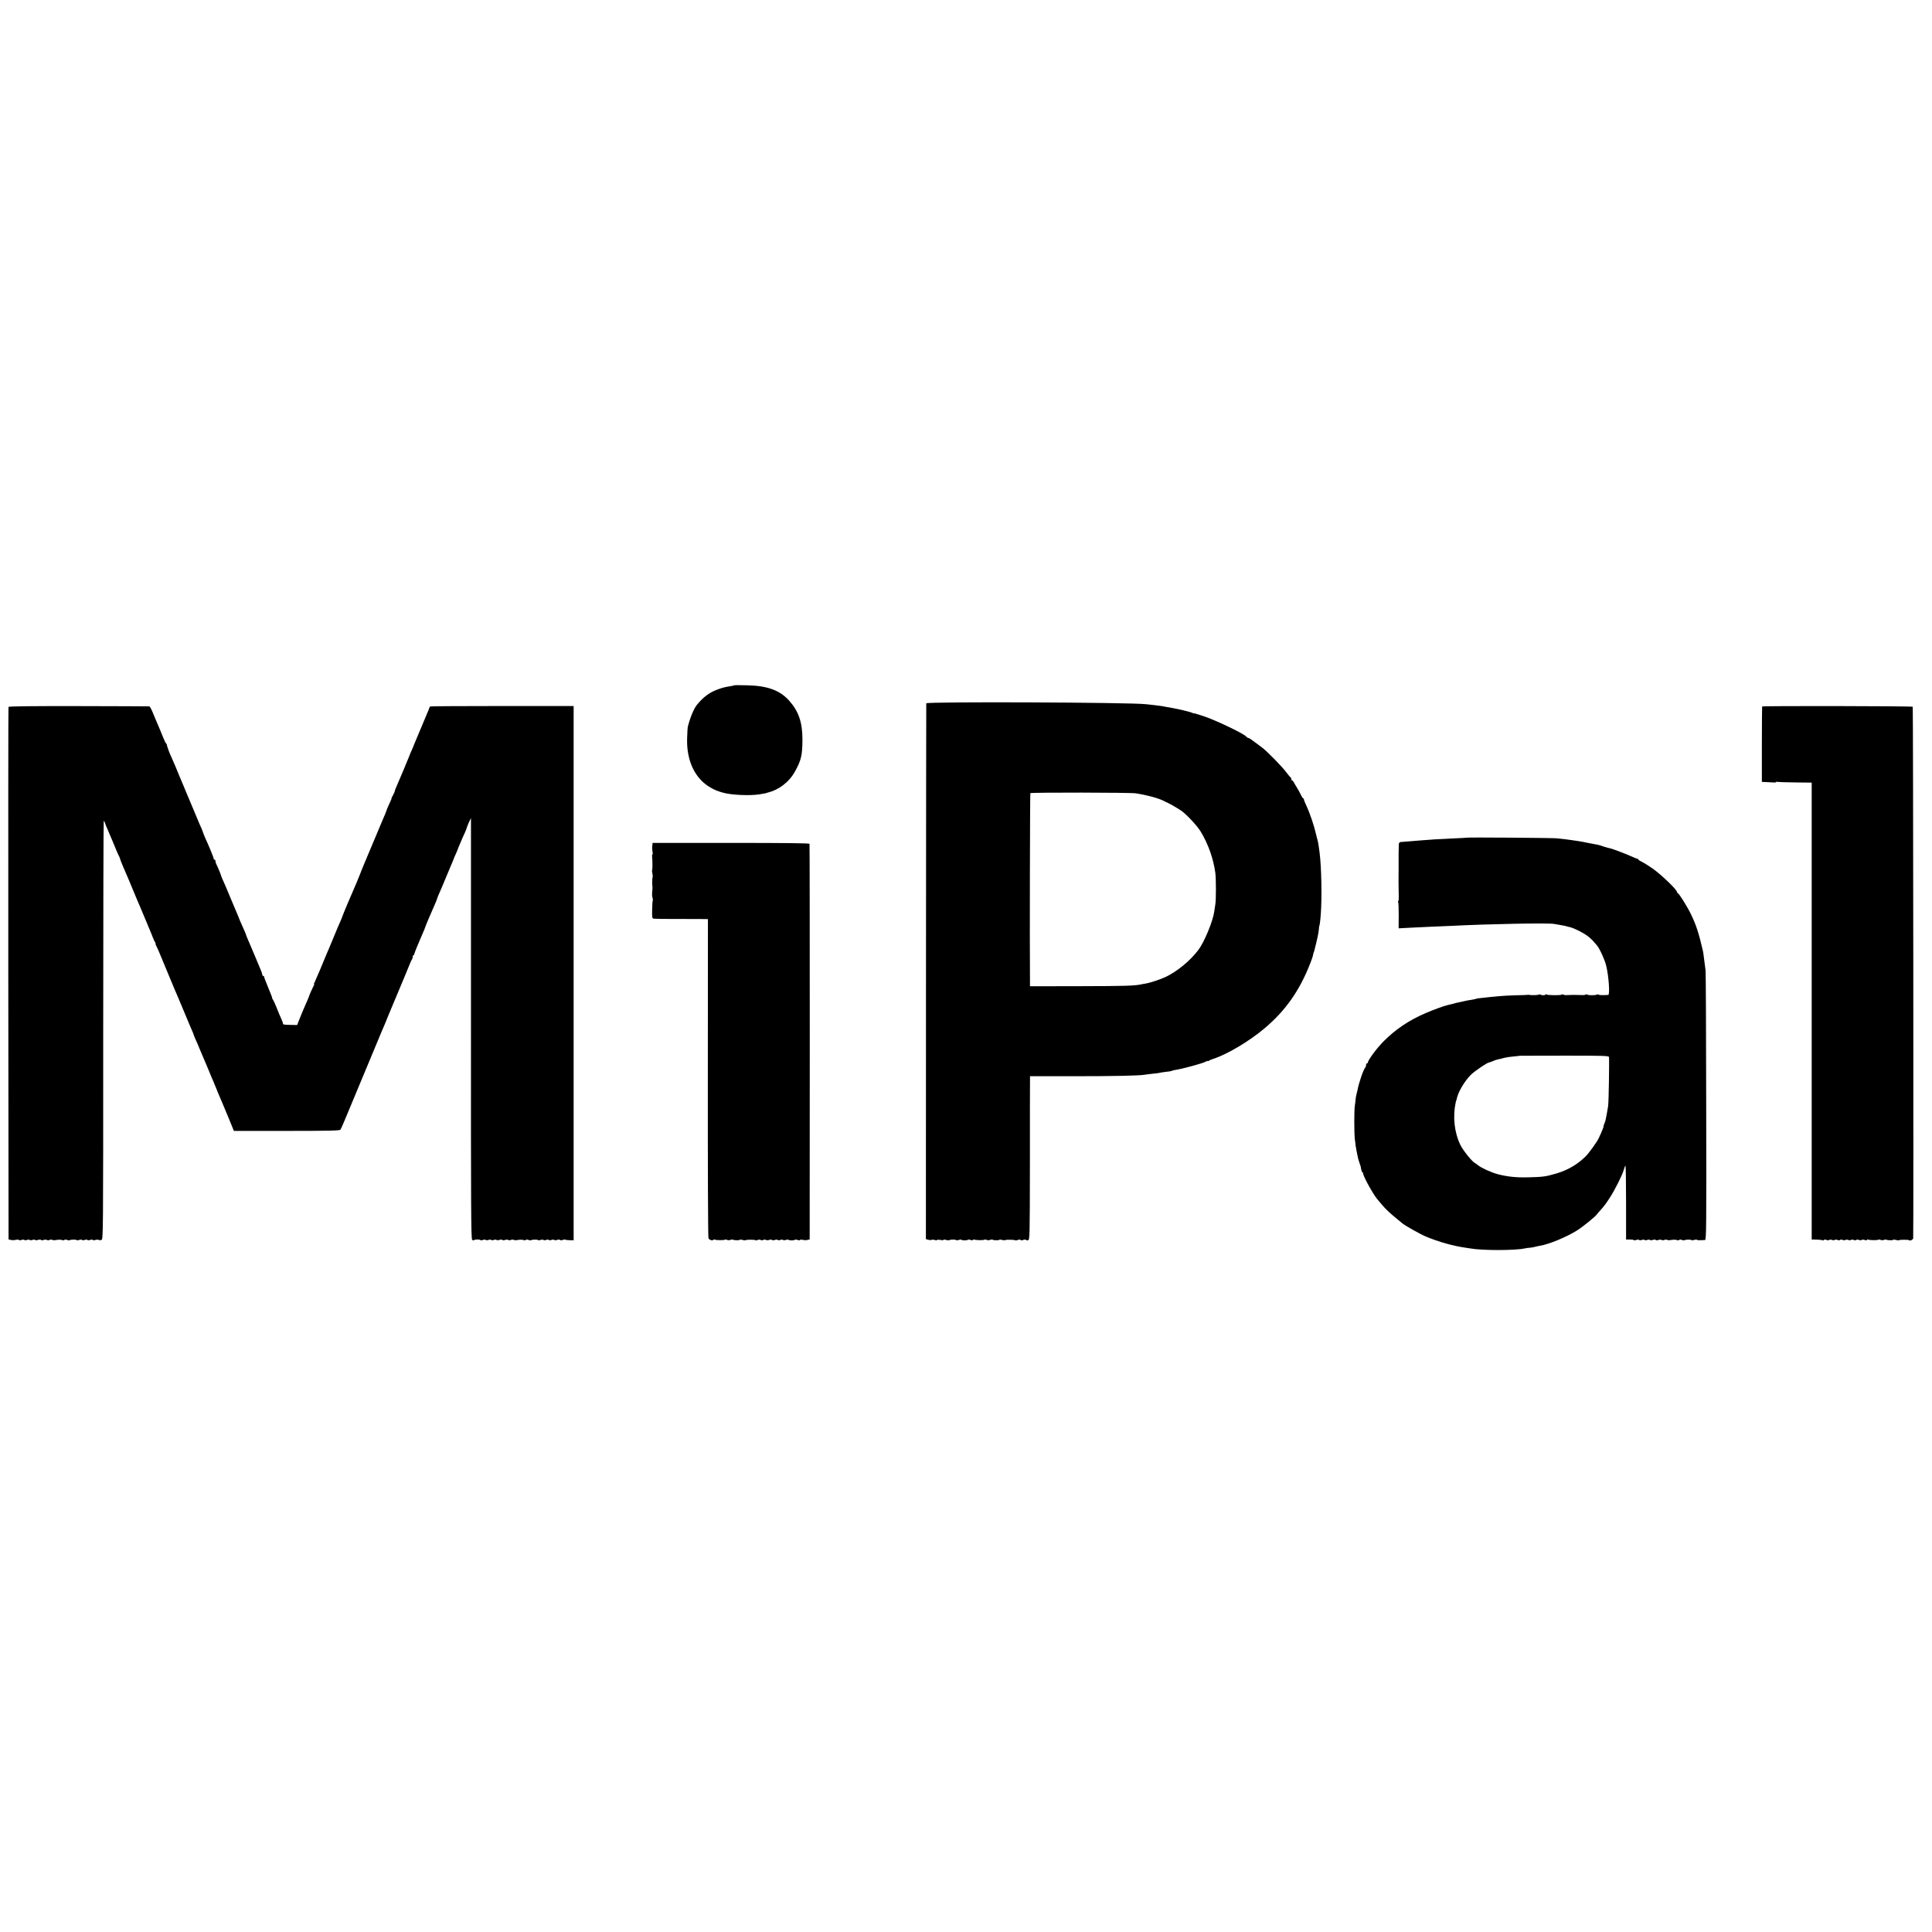
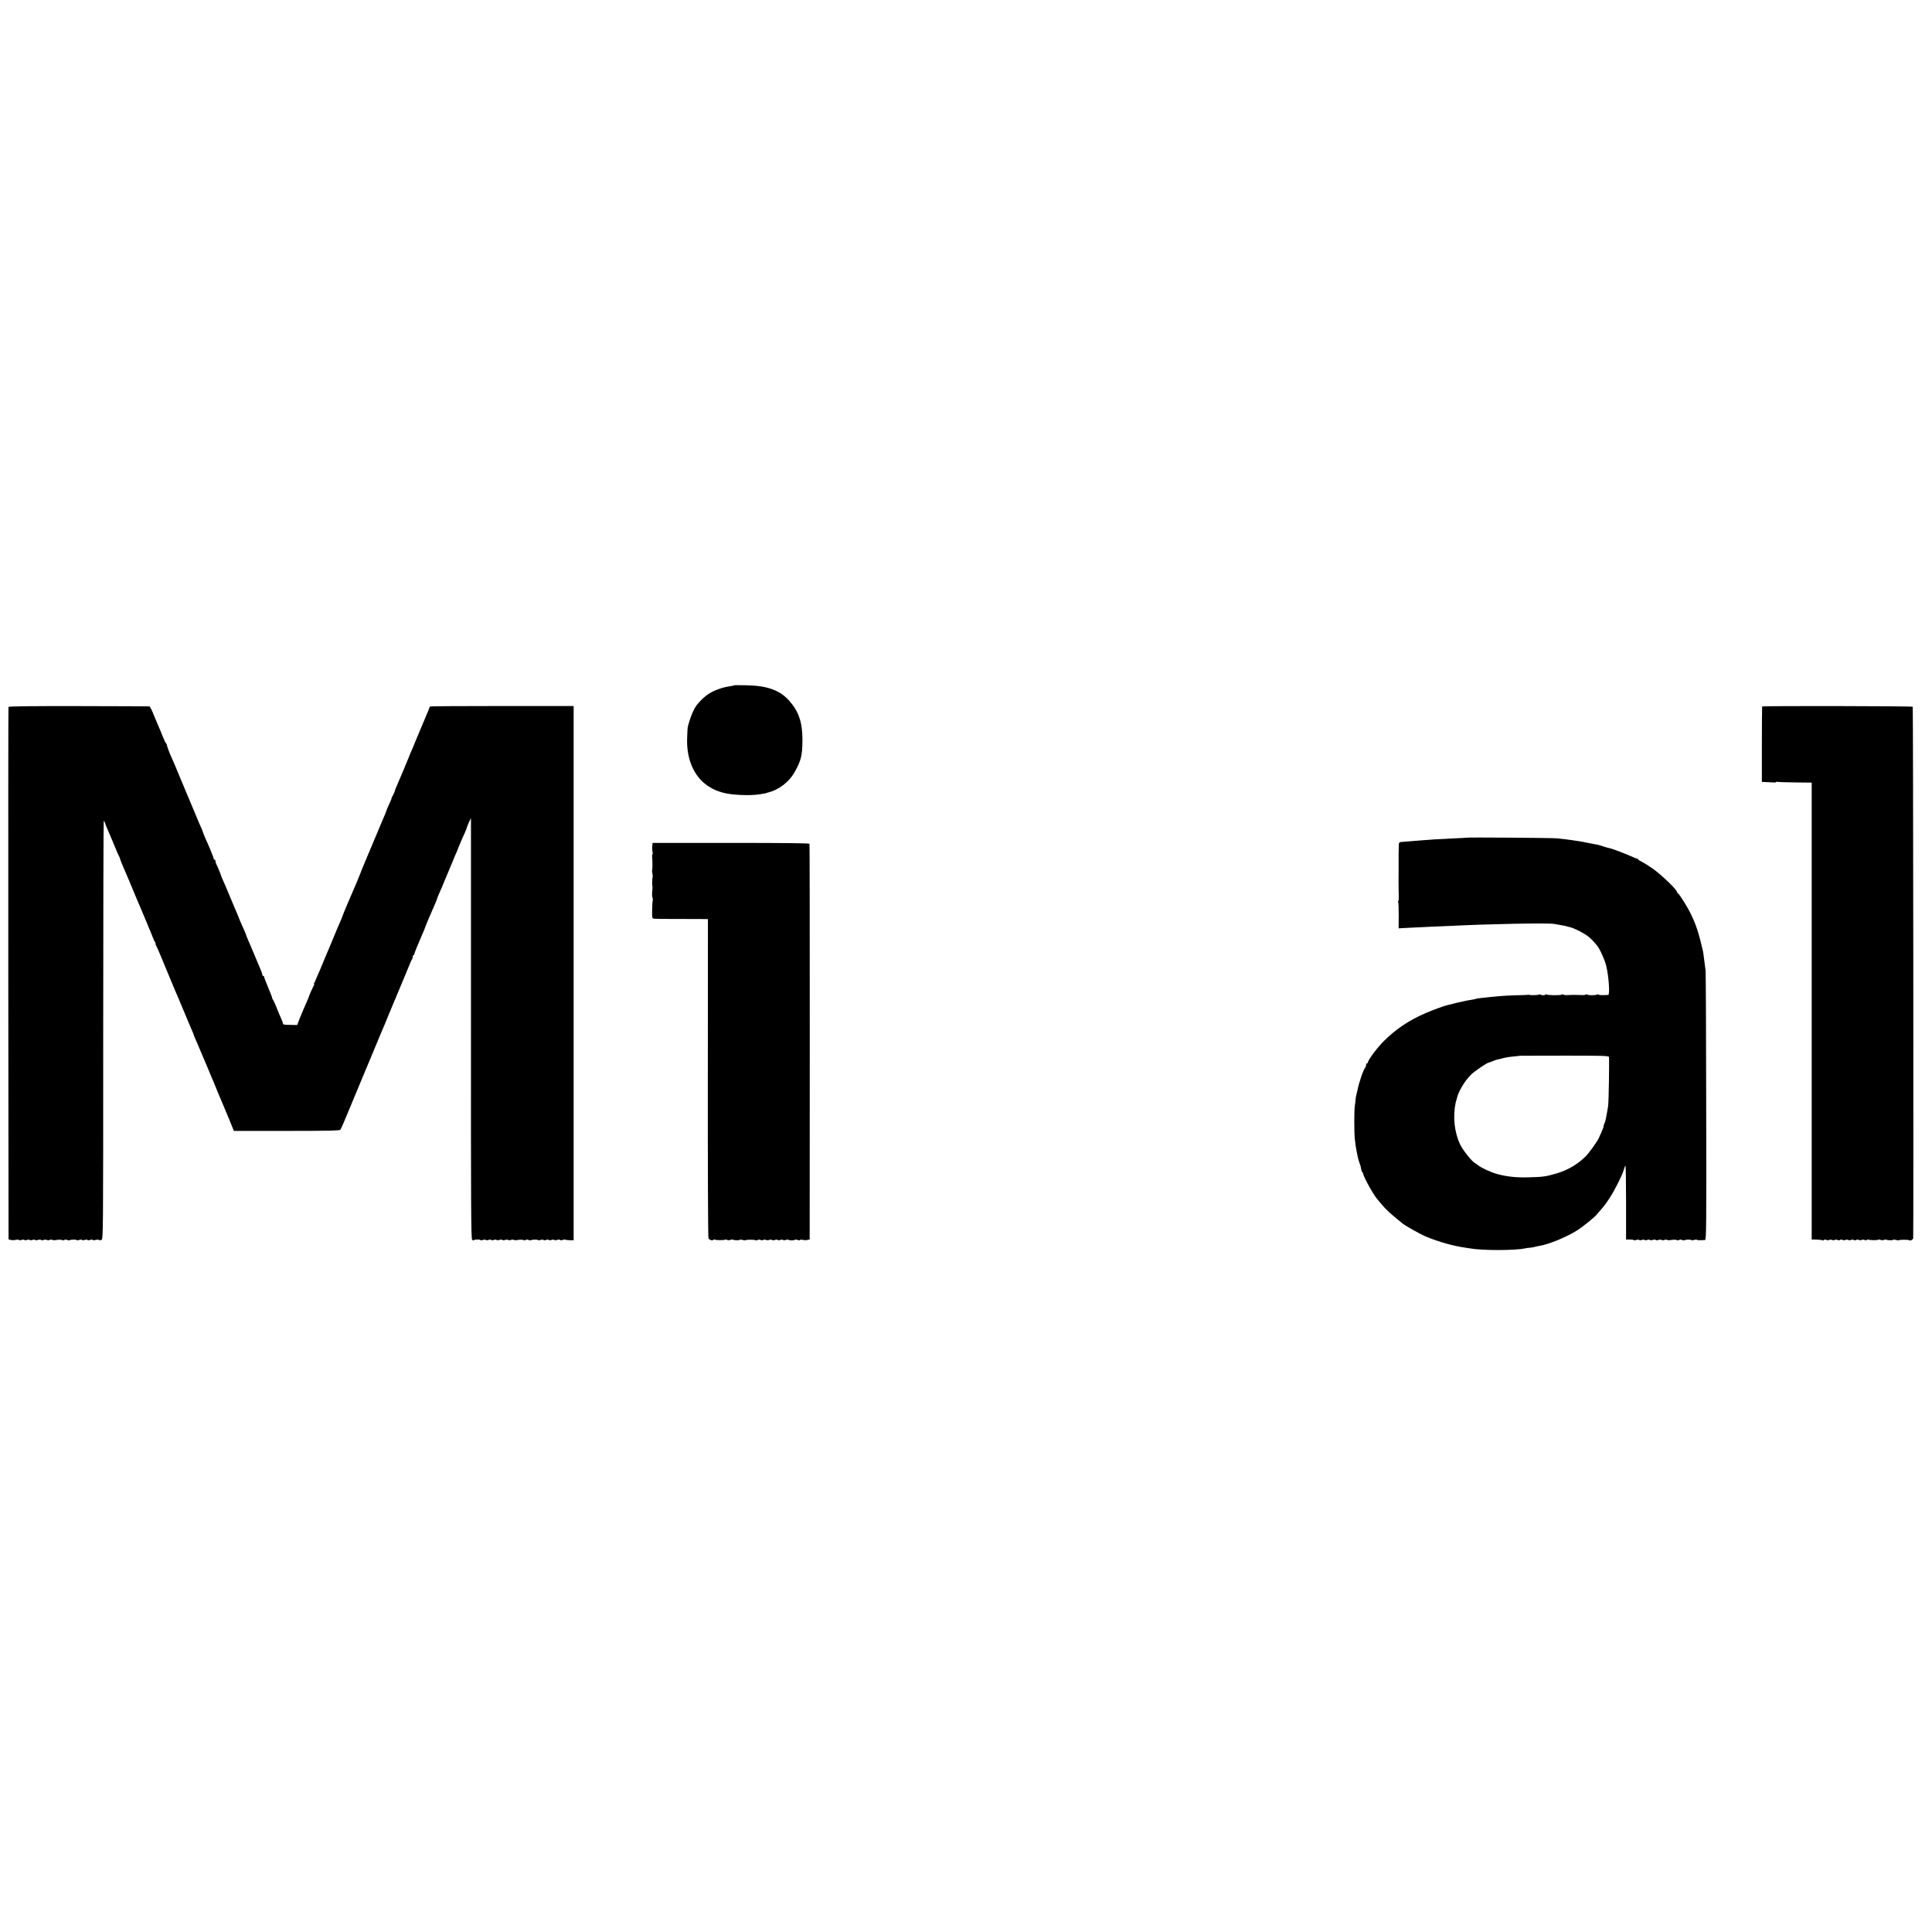
<svg xmlns="http://www.w3.org/2000/svg" version="1.0" width="2144pt" height="2144pt" viewBox="0 0 2144 2144" preserveAspectRatio="xMidYMid meet">
  <g transform="translate(0,2144) scale(0.1,-0.1)" fill="#000000" stroke="none">
    <path d="M8148 13835 c-2 -2 -19 -6 -38 -9 -72 -12 -92 -17 -148 -38 -92 -34 -157 -83 -229 -171 -34 -42 -76 -145 -100 -242 -3 -11 -6 -72 -8 -135 -6 -245 88 -442 260 -540 49 -28 73 -38 140 -57 93 -26 297 -35 403 -18 56 9 76 13 80 15 1 2 5 3 10 4 126 30 241 118 306 238 67 121 80 178 81 348 0 193 -41 315 -147 434 -102 115 -241 166 -465 171 -78 2 -143 2 -145 0z" />
-     <path d="M10279 13635 c-1 -5 -2 -1346 -3 -2978 l-1 -2968 30 -8 c17 -4 31 -4 33 0 2 4 16 3 33 -1 16 -5 29 -5 29 0 0 4 16 4 35 0 19 -4 35 -4 35 0 0 5 13 5 29 0 16 -4 32 -6 35 -3 8 9 76 9 76 1 0 -4 14 -3 30 2 17 5 30 6 30 2 0 -4 16 -7 35 -7 19 0 35 3 35 7 0 4 14 3 30 -2 19 -5 30 -5 30 1 0 6 5 7 10 4 14 -9 103 -10 116 -2 5 3 16 2 24 -3 7 -4 23 -4 36 0 12 5 25 6 28 3 8 -8 76 -9 76 -1 0 4 13 3 29 -2 16 -4 32 -5 36 -2 7 7 105 5 112 -2 3 -3 16 -1 29 4 14 6 26 6 29 0 3 -6 15 -6 30 0 14 5 27 5 30 1 3 -5 14 -7 24 -4 18 5 19 29 20 861 0 472 0 880 1 908 l0 51 498 0 c438 0 721 6 779 17 10 2 49 7 88 11 38 4 72 8 75 10 3 2 32 6 64 10 33 3 64 8 68 11 5 3 19 7 31 9 82 11 334 80 354 97 7 6 13 7 13 3 0 -4 6 -3 13 2 6 6 30 16 52 23 150 48 400 196 565 336 235 197 393 422 510 724 12 30 24 64 27 75 9 40 11 50 13 50 1 0 3 7 5 15 33 129 47 192 51 240 1 19 3 35 4 35 4 0 11 49 17 130 14 187 7 527 -13 680 -3 17 -6 47 -9 67 -2 20 -9 56 -15 80 -7 23 -14 50 -15 58 -23 100 -70 239 -110 324 -14 29 -25 58 -25 64 0 7 -3 12 -8 12 -4 0 -15 17 -25 38 -9 20 -28 55 -42 77 -14 22 -30 50 -37 63 -6 12 -15 22 -20 22 -4 0 -8 6 -8 14 0 8 -3 16 -7 18 -5 2 -28 30 -53 63 -48 63 -205 223 -259 265 -116 88 -147 110 -157 110 -6 0 -19 9 -28 19 -28 31 -311 167 -448 216 -71 24 -128 42 -128 39 0 -2 -8 0 -19 5 -17 10 -155 43 -226 55 -45 8 -88 15 -110 20 -11 2 -49 7 -85 11 -36 4 -76 9 -90 10 -167 21 -2439 30 -2441 10z m2326 -999 c124 -19 252 -54 310 -84 17 -9 32 -17 35 -17 3 -1 25 -12 49 -25 45 -26 54 -31 106 -64 53 -34 180 -169 218 -232 85 -140 142 -301 164 -461 8 -62 9 -296 0 -348 -3 -22 -8 -58 -12 -80 -15 -110 -113 -345 -178 -429 -93 -122 -238 -240 -367 -300 -62 -28 -171 -64 -216 -71 -16 -2 -38 -6 -50 -9 -73 -16 -187 -19 -681 -20 l-553 -1 0 55 c-4 369 0 2081 4 2088 6 9 1109 8 1171 -2z" />
    <path d="M94 13595 c-2 -5 -3 -1337 -2 -2960 l3 -2949 25 -6 c14 -4 40 -3 57 1 18 4 33 3 33 -1 0 -5 14 -5 30 0 17 5 30 5 30 0 0 -5 13 -5 30 0 17 5 30 5 30 0 0 -5 13 -5 30 0 17 5 30 5 30 0 0 -5 13 -5 30 0 17 5 32 5 35 0 3 -5 15 -6 29 0 12 4 29 4 36 0 8 -5 21 -5 30 0 9 5 22 5 29 1 7 -5 29 -5 50 -1 21 4 47 3 59 -1 12 -5 24 -4 27 1 3 6 15 6 29 0 13 -5 27 -6 30 -3 8 8 76 9 76 1 0 -4 13 -3 30 2 17 5 30 5 30 0 0 -5 13 -5 30 0 17 5 30 5 30 0 0 -5 13 -5 30 0 17 5 30 5 30 0 0 -5 13 -5 29 0 16 4 33 4 37 0 5 -4 18 -4 29 0 20 7 20 16 20 2329 0 1276 3 2321 6 2321 4 0 10 -10 14 -22 9 -29 8 -25 29 -73 9 -22 33 -78 53 -125 48 -118 63 -152 75 -174 5 -10 11 -26 13 -35 3 -14 44 -111 90 -216 7 -16 30 -70 50 -120 20 -49 42 -103 50 -120 14 -32 27 -61 70 -165 15 -36 32 -76 38 -90 6 -14 11 -27 12 -30 1 -3 9 -23 19 -45 10 -22 24 -58 32 -79 8 -22 19 -45 25 -53 6 -7 8 -13 5 -13 -4 0 0 -12 8 -27 9 -16 32 -68 52 -118 20 -49 44 -108 54 -130 10 -22 34 -80 54 -130 20 -49 41 -99 46 -110 9 -20 72 -168 137 -325 19 -47 44 -104 54 -127 10 -24 19 -45 19 -48 0 -3 9 -24 19 -48 11 -23 32 -71 46 -107 15 -36 33 -80 41 -97 8 -18 20 -48 28 -65 8 -18 26 -62 41 -98 14 -36 32 -78 40 -95 7 -16 23 -55 35 -85 12 -30 27 -68 35 -85 7 -16 22 -50 32 -75 11 -25 44 -105 74 -177 l54 -133 586 0 c458 0 589 3 596 13 5 6 23 46 40 87 17 41 116 280 221 530 104 250 195 469 202 485 7 17 19 44 26 60 7 17 28 68 47 115 36 88 159 382 182 435 7 17 25 62 41 100 15 39 31 74 36 79 4 6 8 18 8 28 0 10 4 18 8 18 5 0 9 6 9 13 1 11 52 136 99 242 10 22 19 45 20 50 2 11 85 206 115 272 10 24 19 46 19 49 0 3 7 21 15 40 29 66 44 100 95 224 29 69 57 136 63 150 6 14 11 27 12 30 0 3 11 27 23 54 12 27 22 50 22 53 0 2 9 25 21 51 11 26 24 56 28 67 5 11 18 41 30 66 11 25 21 50 21 55 1 5 11 31 23 58 l23 48 0 -2333 c-1 -1983 1 -2335 13 -2347 8 -7 17 -10 20 -5 7 10 71 11 71 1 0 -3 14 -3 30 2 17 5 30 5 30 0 0 -5 13 -5 30 0 17 5 30 5 30 0 0 -5 13 -5 30 0 17 5 30 5 30 0 0 -5 13 -5 30 0 17 5 32 5 35 0 3 -5 15 -6 29 0 12 4 29 4 36 0 8 -5 21 -5 30 0 9 5 22 5 29 1 7 -5 29 -5 50 -1 21 4 47 3 59 -1 12 -5 24 -4 27 1 3 6 15 6 29 0 13 -5 27 -6 30 -3 8 8 76 9 76 1 0 -4 14 -3 30 2 17 5 30 5 30 0 0 -5 13 -5 30 0 17 5 30 5 30 0 0 -5 13 -5 30 0 17 5 30 5 30 0 0 -5 13 -5 30 0 17 5 32 5 35 0 3 -6 16 -5 29 0 13 5 26 6 30 3 3 -3 24 -6 48 -6 l43 -1 0 2964 0 2965 -793 0 c-437 0 -797 -2 -800 -5 -4 -3 -8 -12 -10 -20 -2 -8 -12 -32 -22 -55 -10 -22 -39 -92 -65 -155 -26 -63 -56 -134 -66 -157 -10 -23 -19 -44 -19 -46 0 -3 -10 -26 -22 -53 -12 -27 -23 -51 -23 -54 -1 -3 -6 -16 -12 -30 -6 -14 -32 -77 -58 -140 -26 -63 -58 -138 -71 -167 -13 -28 -24 -56 -24 -62 0 -6 -9 -26 -20 -46 -11 -19 -18 -35 -16 -35 2 0 -8 -26 -23 -57 -16 -32 -31 -69 -35 -83 -4 -14 -16 -43 -26 -65 -9 -22 -46 -107 -80 -190 -34 -82 -70 -168 -80 -190 -31 -73 -105 -250 -105 -255 -1 -3 -9 -22 -18 -44 -9 -21 -17 -40 -17 -42 0 -2 -11 -27 -24 -56 -32 -71 -136 -318 -136 -324 0 -4 -20 -52 -50 -119 -5 -11 -28 -65 -50 -120 -23 -55 -47 -113 -54 -130 -8 -16 -30 -70 -51 -120 -45 -110 -48 -117 -76 -180 -12 -27 -23 -52 -23 -55 -1 -3 -5 -11 -9 -17 -5 -7 -5 -13 -2 -13 3 0 0 -12 -9 -27 -17 -34 -46 -99 -46 -106 0 -3 -15 -38 -33 -79 -18 -40 -48 -111 -67 -158 l-33 -85 -61 1 c-89 2 -96 3 -96 15 0 5 -9 29 -19 52 -11 23 -34 78 -51 122 -17 44 -37 86 -43 94 -7 8 -10 15 -7 15 2 1 -17 51 -43 113 -26 62 -47 117 -47 123 0 5 -4 10 -10 10 -5 0 -10 6 -10 14 0 7 -9 33 -19 57 -10 24 -42 100 -71 169 -29 69 -61 144 -71 167 -10 24 -19 45 -19 48 0 3 -9 25 -20 50 -11 25 -29 65 -40 90 -11 25 -20 47 -20 50 0 2 -11 28 -24 57 -12 29 -44 105 -71 168 -26 63 -58 140 -72 170 -14 30 -26 60 -28 65 -4 20 -38 101 -56 137 -5 10 -9 25 -9 33 0 8 -4 15 -10 15 -5 0 -10 6 -10 13 0 12 -54 143 -97 236 -8 18 -16 39 -18 45 -1 6 -10 29 -19 51 -10 22 -24 54 -31 70 -7 17 -30 71 -50 120 -21 50 -50 119 -65 155 -16 36 -37 88 -48 115 -11 28 -28 68 -38 90 -10 22 -18 42 -19 45 -5 16 -75 181 -86 203 -15 27 -50 126 -49 133 1 4 -2 10 -7 13 -5 3 -22 38 -37 76 -15 39 -34 84 -41 100 -7 17 -21 50 -32 75 -11 25 -30 71 -43 103 -13 31 -28 58 -34 58 -6 1 -359 2 -785 3 -508 1 -775 -2 -777 -9z" />
    <path d="M19555 13600 c-1 -3 -3 -192 -3 -421 l0 -416 47 -2 c25 -1 61 -3 79 -4 17 -2 32 0 32 4 0 4 8 5 18 2 10 -2 98 -5 197 -6 l180 -2 0 -2535 0 -2535 52 -1 c29 -1 60 -4 68 -8 8 -3 15 -1 15 4 0 5 13 5 30 0 17 -5 30 -5 30 0 0 5 13 5 30 0 17 -5 30 -5 30 0 0 5 13 5 30 0 17 -5 30 -5 30 0 0 5 13 5 30 0 17 -5 30 -5 30 0 0 5 13 5 30 0 17 -5 30 -5 30 0 0 5 13 5 30 0 17 -5 30 -5 30 0 0 5 13 5 30 0 17 -5 30 -5 30 0 0 5 13 5 30 0 19 -5 30 -5 30 1 0 6 5 7 10 4 14 -9 103 -10 116 -2 5 3 16 2 24 -3 7 -4 23 -4 36 0 12 5 25 6 28 3 8 -8 76 -9 76 -1 0 4 13 3 29 -2 16 -4 32 -6 35 -3 7 7 105 7 112 0 10 -10 44 6 45 22 5 107 0 5893 -5 5898 -8 8 -1666 11 -1671 3z" />
    <path d="M16277 12144 c-1 -1 -67 -5 -147 -8 -163 -7 -234 -12 -335 -20 -115 -9 -229 -18 -250 -20 -14 -1 -21 -9 -22 -26 -2 -31 -3 -159 -2 -270 0 -47 0 -112 -1 -145 0 -33 1 -95 2 -138 2 -42 -1 -77 -5 -77 -5 0 -5 -5 -1 -11 4 -6 6 -74 6 -151 l-1 -140 132 7 c73 4 177 9 232 11 55 2 152 6 215 9 428 22 1077 34 1145 22 11 -2 43 -8 70 -12 56 -10 64 -12 68 -14 1 -2 13 -4 27 -7 53 -9 181 -75 228 -117 34 -30 43 -40 85 -90 29 -34 85 -157 101 -222 29 -116 43 -324 23 -326 -62 -4 -107 -3 -107 4 0 4 -8 4 -17 0 -22 -10 -94 -10 -110 0 -6 4 -14 4 -16 0 -3 -5 -29 -7 -59 -5 -56 2 -106 2 -148 -1 -14 -2 -33 1 -42 6 -10 4 -18 4 -18 0 0 -10 -153 -9 -169 1 -6 4 -11 3 -11 -1 0 -10 -41 -10 -57 0 -7 4 -14 4 -16 0 -4 -7 -92 -9 -107 -3 -3 1 -9 1 -15 0 -5 -1 -66 -4 -135 -5 -69 -2 -152 -6 -185 -10 -33 -3 -80 -8 -105 -10 -117 -12 -142 -15 -149 -19 -3 -2 -27 -7 -51 -11 -25 -3 -65 -11 -90 -17 -25 -5 -52 -11 -60 -13 -8 -1 -35 -8 -60 -15 -25 -7 -52 -13 -60 -15 -34 -7 -151 -50 -240 -88 -184 -79 -331 -178 -466 -313 -74 -74 -174 -209 -174 -234 0 -5 -4 -10 -10 -10 -5 0 -10 -8 -10 -18 0 -10 -4 -22 -9 -28 -21 -23 -72 -171 -87 -254 -3 -14 -8 -34 -11 -45 -3 -11 -7 -33 -9 -50 -1 -16 -5 -50 -9 -75 -8 -51 -8 -303 0 -370 6 -55 12 -98 18 -126 3 -12 8 -37 11 -55 3 -19 12 -53 20 -77 8 -23 15 -44 16 -47 4 -33 14 -65 20 -65 3 0 7 -6 7 -12 0 -29 106 -223 155 -283 91 -112 123 -143 282 -272 35 -28 199 -120 261 -146 139 -58 301 -104 438 -123 15 -2 38 -6 52 -8 129 -24 498 -24 606 0 13 3 40 7 60 8 20 2 45 6 55 10 11 3 33 8 51 11 104 17 300 98 418 173 64 41 201 152 217 177 3 6 19 24 35 41 44 49 62 72 109 145 55 85 139 252 153 306 6 23 15 44 19 47 4 2 7 -181 7 -407 l0 -412 43 0 c23 0 42 -3 42 -7 0 -4 14 -3 30 2 17 5 30 5 30 0 0 -5 13 -5 30 0 17 5 30 5 30 0 0 -5 13 -5 30 0 17 5 30 5 30 0 0 -5 13 -5 30 0 17 5 32 5 35 0 3 -5 15 -6 29 0 12 4 29 4 36 0 8 -5 21 -5 30 0 9 5 22 5 29 1 7 -5 29 -5 50 -1 21 4 47 3 59 -1 12 -5 24 -4 27 1 3 6 15 6 29 0 13 -5 27 -6 30 -3 8 8 76 9 76 1 0 -4 14 -3 30 2 17 5 30 6 30 2 0 -4 17 -6 37 -5 21 1 45 2 54 2 14 1 16 134 13 1479 -1 812 -4 1493 -7 1512 -9 64 -19 145 -22 170 -1 14 -5 36 -8 50 -45 193 -73 282 -130 400 -41 86 -132 232 -148 238 -5 2 -9 8 -9 13 0 25 -167 186 -268 259 -43 30 -97 64 -120 75 -23 11 -42 23 -42 28 0 4 -4 7 -10 7 -5 0 -38 13 -72 29 -55 25 -195 78 -223 85 -5 2 -23 6 -40 10 -16 4 -41 12 -55 17 -26 10 -57 17 -100 24 -14 2 -46 8 -73 14 -26 6 -64 13 -85 16 -20 3 -50 7 -67 10 -38 6 -104 14 -180 22 -50 5 -993 12 -998 7z m1578 -2434 c5 -20 -2 -494 -9 -544 -3 -22 -10 -63 -16 -93 -6 -29 -11 -56 -12 -60 0 -5 -6 -23 -13 -40 -8 -18 -12 -33 -10 -33 4 0 -20 -60 -53 -130 -18 -40 -108 -165 -145 -202 -89 -89 -202 -155 -327 -191 -117 -34 -145 -38 -305 -42 -136 -4 -240 7 -345 35 -72 19 -185 71 -219 100 -9 8 -26 20 -37 26 -32 18 -130 141 -157 197 -68 140 -87 313 -52 477 2 8 4 15 5 15 1 0 3 8 5 17 14 76 84 195 155 268 40 41 186 140 206 140 6 0 24 7 40 14 16 8 43 17 59 20 17 3 46 10 65 16 19 5 66 13 105 16 38 3 71 7 72 8 1 0 222 1 492 1 432 0 492 -1 496 -15z" />
    <path d="M7238 12049 c-2 -21 0 -49 3 -63 4 -14 4 -26 0 -26 -4 0 -6 -15 -4 -32 5 -48 4 -140 0 -145 -3 -2 -1 -19 3 -38 4 -19 5 -36 2 -39 -4 -5 -6 -86 -2 -103 1 -5 1 -19 0 -33 -6 -56 -5 -76 2 -96 4 -12 4 -24 2 -27 -3 -3 -6 -49 -7 -102 -2 -89 0 -96 18 -100 11 -2 139 -4 285 -3 146 0 276 -1 291 -1 l25 -1 -1 -1762 c-1 -970 2 -1770 7 -1779 9 -19 45 -31 54 -18 3 5 10 7 15 3 13 -8 103 -9 115 -1 5 3 16 2 24 -3 7 -4 23 -4 36 0 12 5 25 6 28 3 8 -8 76 -9 76 -1 0 4 13 3 29 -2 16 -4 32 -6 35 -3 7 8 105 7 113 -1 3 -3 13 -1 22 4 10 5 23 5 31 0 8 -5 21 -5 30 0 9 5 22 5 30 0 7 -4 24 -4 36 0 14 6 26 5 29 0 3 -5 18 -5 35 0 17 5 30 5 30 0 0 -5 13 -5 30 0 17 5 30 5 30 0 0 -5 13 -5 30 0 17 5 30 6 30 2 0 -4 16 -7 35 -7 19 0 35 3 35 7 0 4 14 3 30 -2 17 -5 30 -5 30 0 0 5 12 5 28 1 15 -4 38 -5 52 -1 l25 6 1 2189 c0 1205 -1 2195 -3 2201 -3 7 -270 10 -872 10 l-869 0 -4 -37z" />
  </g>
</svg>